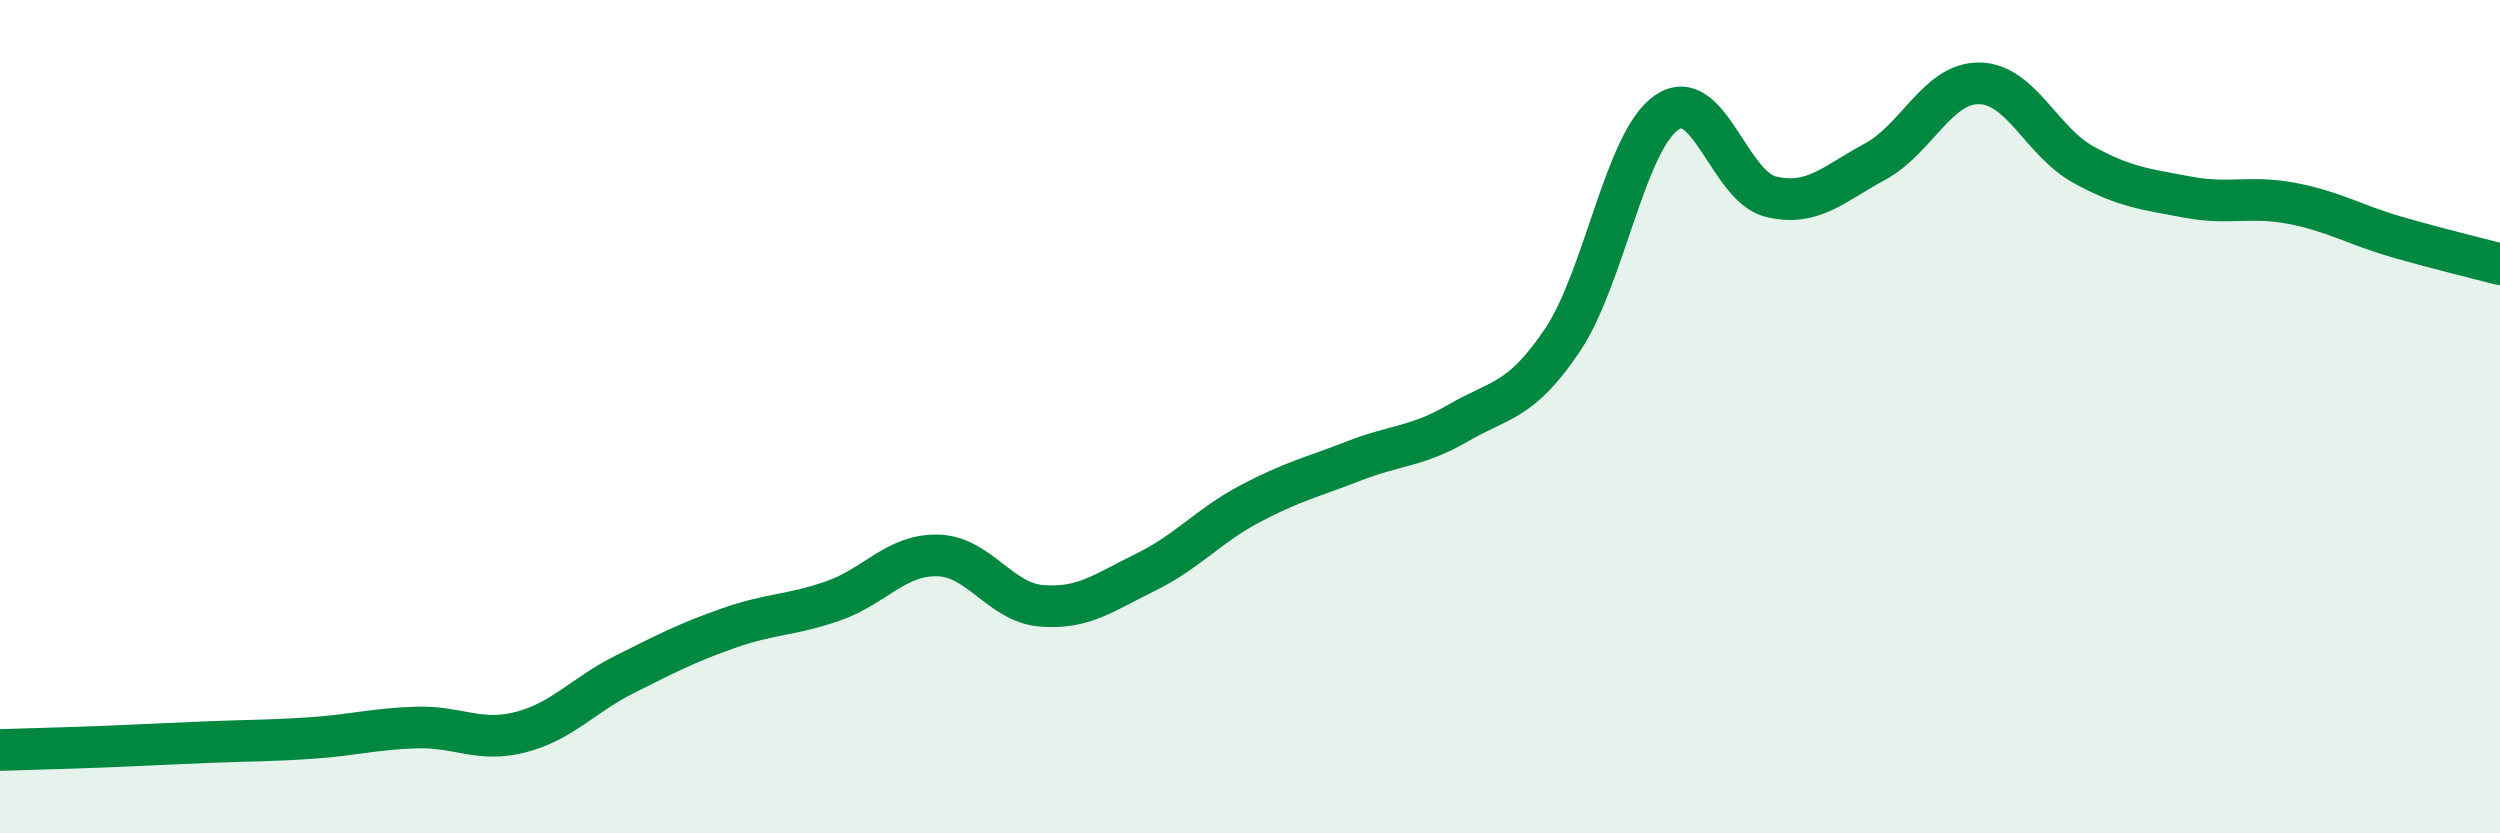
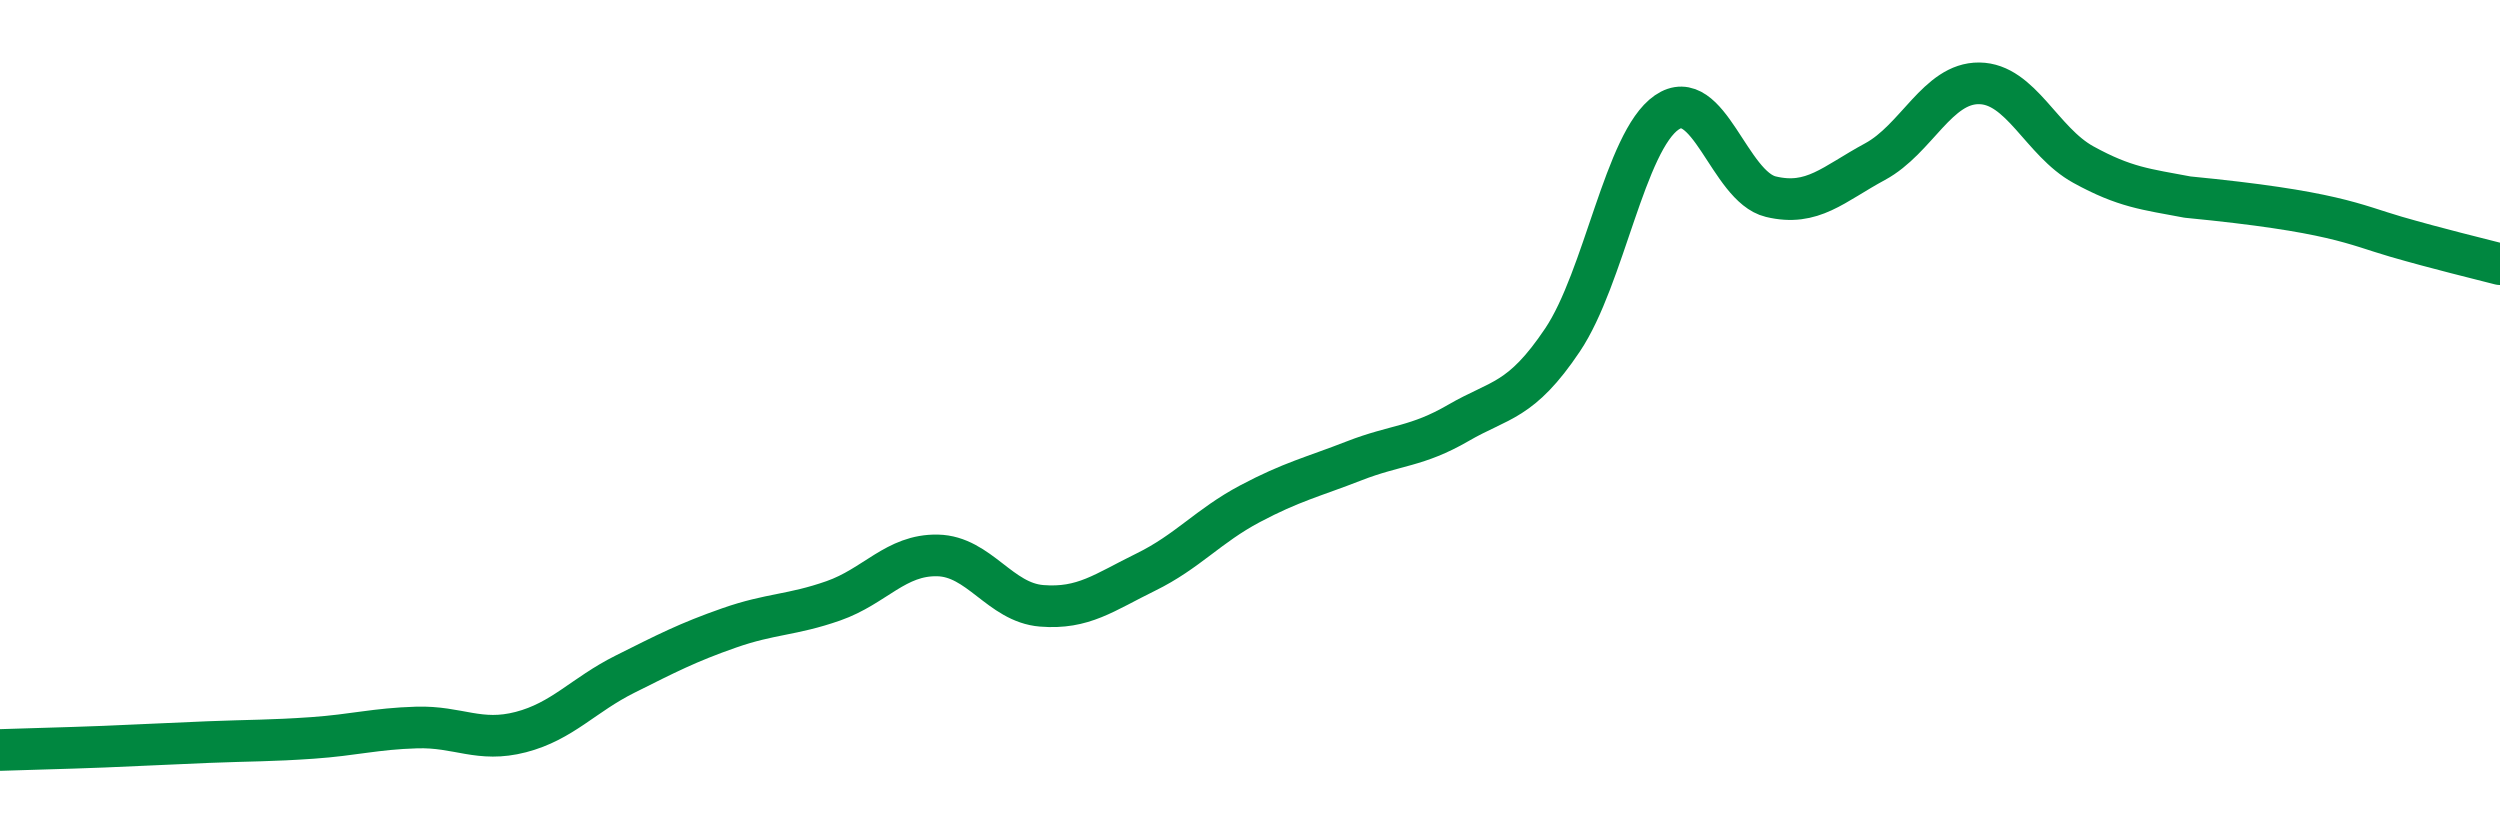
<svg xmlns="http://www.w3.org/2000/svg" width="60" height="20" viewBox="0 0 60 20">
-   <path d="M 0,18 C 0.5,17.98 1.5,17.96 2.5,17.92 C 3.5,17.88 4,17.85 5,17.81 C 6,17.77 6.5,17.78 7.5,17.71 C 8.5,17.64 9,17.49 10,17.46 C 11,17.43 11.5,17.83 12.5,17.57 C 13.5,17.31 14,16.68 15,16.18 C 16,15.68 16.5,15.42 17.5,15.07 C 18.5,14.72 19,14.77 20,14.42 C 21,14.07 21.5,13.31 22.5,13.33 C 23.5,13.35 24,14.46 25,14.54 C 26,14.62 26.5,14.22 27.5,13.73 C 28.5,13.24 29,12.62 30,12.09 C 31,11.56 31.5,11.45 32.5,11.06 C 33.5,10.67 34,10.73 35,10.15 C 36,9.57 36.5,9.65 37.5,8.16 C 38.5,6.67 39,3.39 40,2.7 C 41,2.01 41.5,4.48 42.5,4.72 C 43.5,4.96 44,4.42 45,3.88 C 46,3.34 46.5,1.99 47.5,2 C 48.5,2.01 49,3.4 50,3.95 C 51,4.5 51.5,4.54 52.5,4.73 C 53.5,4.92 54,4.69 55,4.88 C 56,5.07 56.5,5.39 57.5,5.68 C 58.5,5.97 59.5,6.21 60,6.34L60 20L0 20Z" fill="#008740" opacity="0.1" stroke-linecap="round" stroke-linejoin="round" />
-   <path d="M 0,18 C 0.5,17.98 1.5,17.96 2.5,17.92 C 3.5,17.88 4,17.85 5,17.81 C 6,17.77 6.5,17.78 7.5,17.71 C 8.5,17.64 9,17.49 10,17.46 C 11,17.43 11.5,17.83 12.5,17.57 C 13.5,17.31 14,16.68 15,16.18 C 16,15.68 16.5,15.42 17.5,15.07 C 18.5,14.72 19,14.77 20,14.42 C 21,14.07 21.5,13.31 22.5,13.33 C 23.5,13.35 24,14.46 25,14.54 C 26,14.62 26.5,14.22 27.5,13.73 C 28.5,13.24 29,12.62 30,12.09 C 31,11.56 31.5,11.45 32.5,11.06 C 33.5,10.67 34,10.73 35,10.15 C 36,9.57 36.5,9.65 37.5,8.16 C 38.5,6.67 39,3.39 40,2.7 C 41,2.01 41.5,4.48 42.5,4.72 C 43.5,4.96 44,4.42 45,3.88 C 46,3.34 46.5,1.99 47.5,2 C 48.5,2.01 49,3.4 50,3.95 C 51,4.5 51.5,4.54 52.5,4.73 C 53.5,4.92 54,4.69 55,4.88 C 56,5.07 56.5,5.39 57.5,5.68 C 58.5,5.97 59.5,6.21 60,6.34" stroke="#008740" stroke-width="1" fill="none" stroke-linecap="round" stroke-linejoin="round" />
+   <path d="M 0,18 C 0.5,17.98 1.5,17.96 2.5,17.92 C 3.5,17.88 4,17.85 5,17.81 C 6,17.77 6.5,17.78 7.5,17.71 C 8.5,17.64 9,17.49 10,17.46 C 11,17.43 11.5,17.83 12.5,17.57 C 13.5,17.31 14,16.68 15,16.18 C 16,15.68 16.5,15.42 17.5,15.07 C 18.5,14.72 19,14.77 20,14.42 C 21,14.07 21.5,13.31 22.5,13.33 C 23.5,13.35 24,14.46 25,14.54 C 26,14.62 26.5,14.22 27.5,13.73 C 28.5,13.24 29,12.62 30,12.09 C 31,11.56 31.5,11.45 32.5,11.06 C 33.5,10.67 34,10.73 35,10.15 C 36,9.57 36.5,9.65 37.5,8.16 C 38.5,6.67 39,3.39 40,2.7 C 41,2.01 41.5,4.48 42.5,4.72 C 43.5,4.96 44,4.42 45,3.88 C 46,3.34 46.5,1.99 47.5,2 C 48.5,2.01 49,3.4 50,3.95 C 51,4.5 51.5,4.54 52.5,4.73 C 56,5.07 56.5,5.39 57.5,5.68 C 58.5,5.97 59.5,6.21 60,6.34" stroke="#008740" stroke-width="1" fill="none" stroke-linecap="round" stroke-linejoin="round" />
</svg>